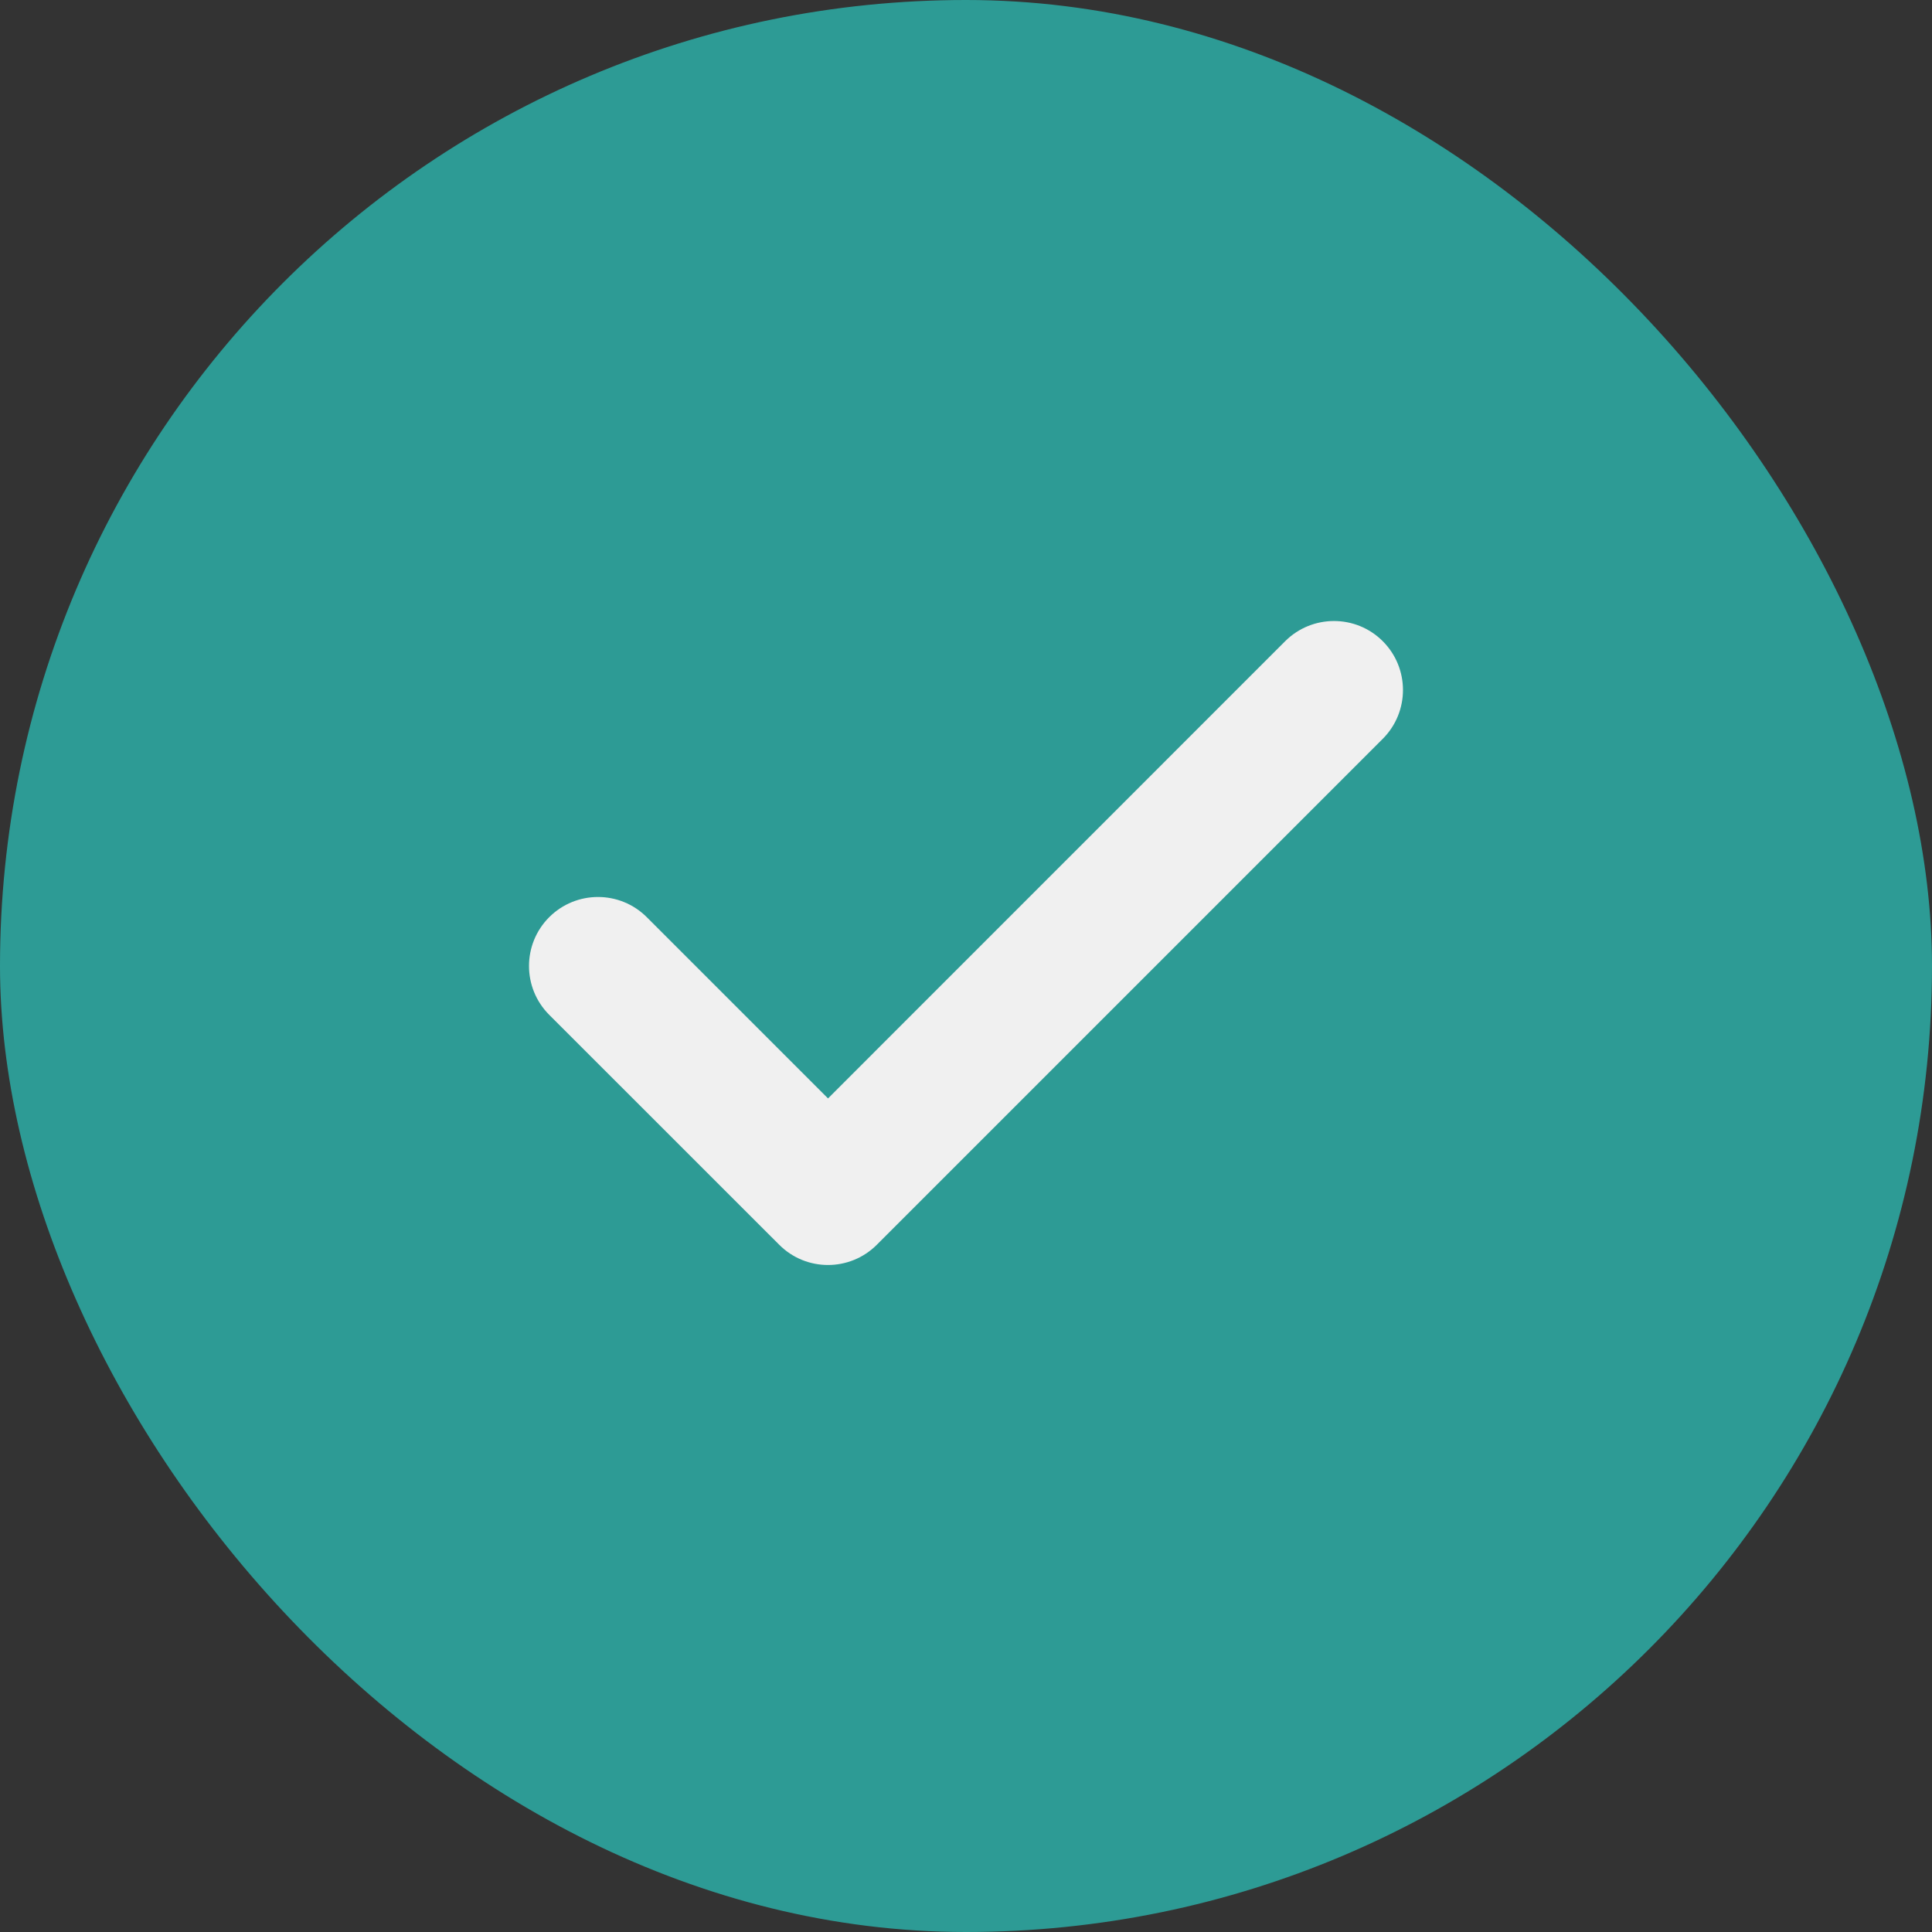
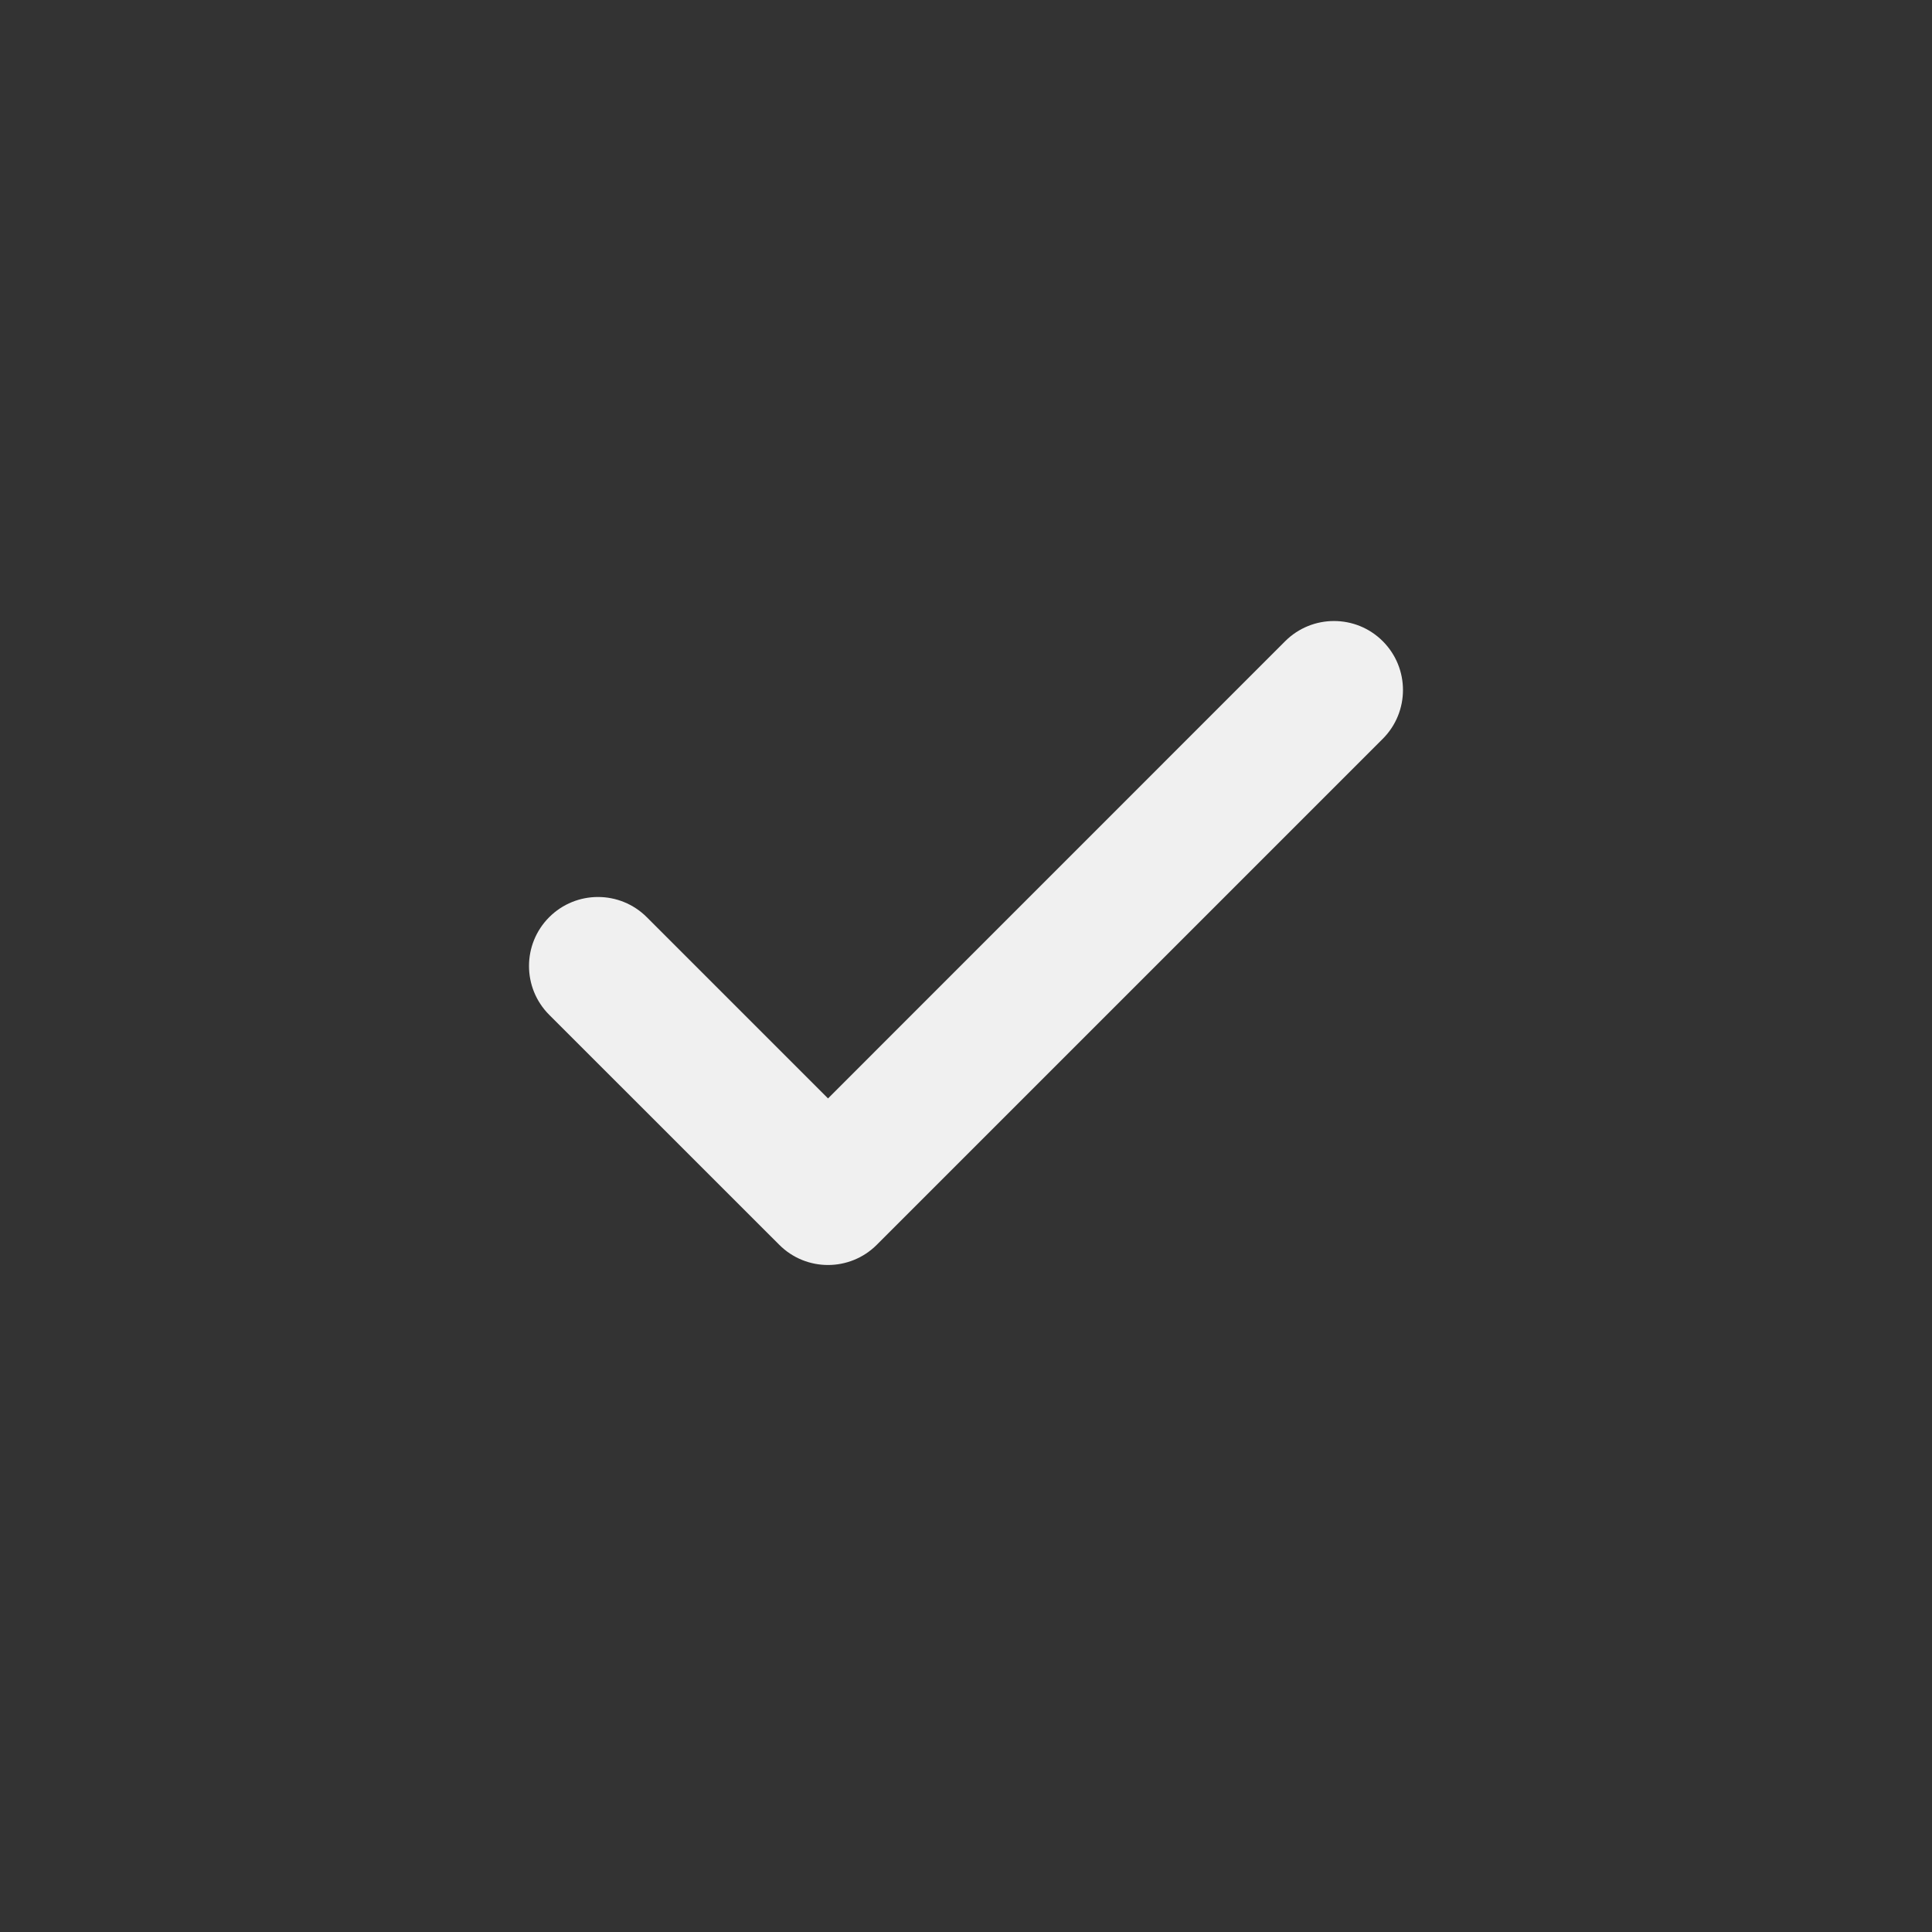
<svg xmlns="http://www.w3.org/2000/svg" width="24" height="24" viewBox="0 0 24 24" fill="none">
  <rect x="0" y="0" width="24" height="24" fill="#333333" stroke="none" />
-   <rect width="24" height="24" rx="12" fill="#2D9B95" />
  <path fill-rule="evenodd" clip-rule="evenodd" d="M17.177 7.965C17.512 8.3 17.512 8.843 17.177 9.178L10.892 15.463C10.557 15.798 10.014 15.798 9.68 15.463L6.822 12.606C6.488 12.271 6.488 11.729 6.822 11.394C7.157 11.059 7.7 11.059 8.035 11.394L10.286 13.645L15.965 7.965C16.3 7.631 16.843 7.631 17.177 7.965Z" fill="#F0F0F0" />
</svg>